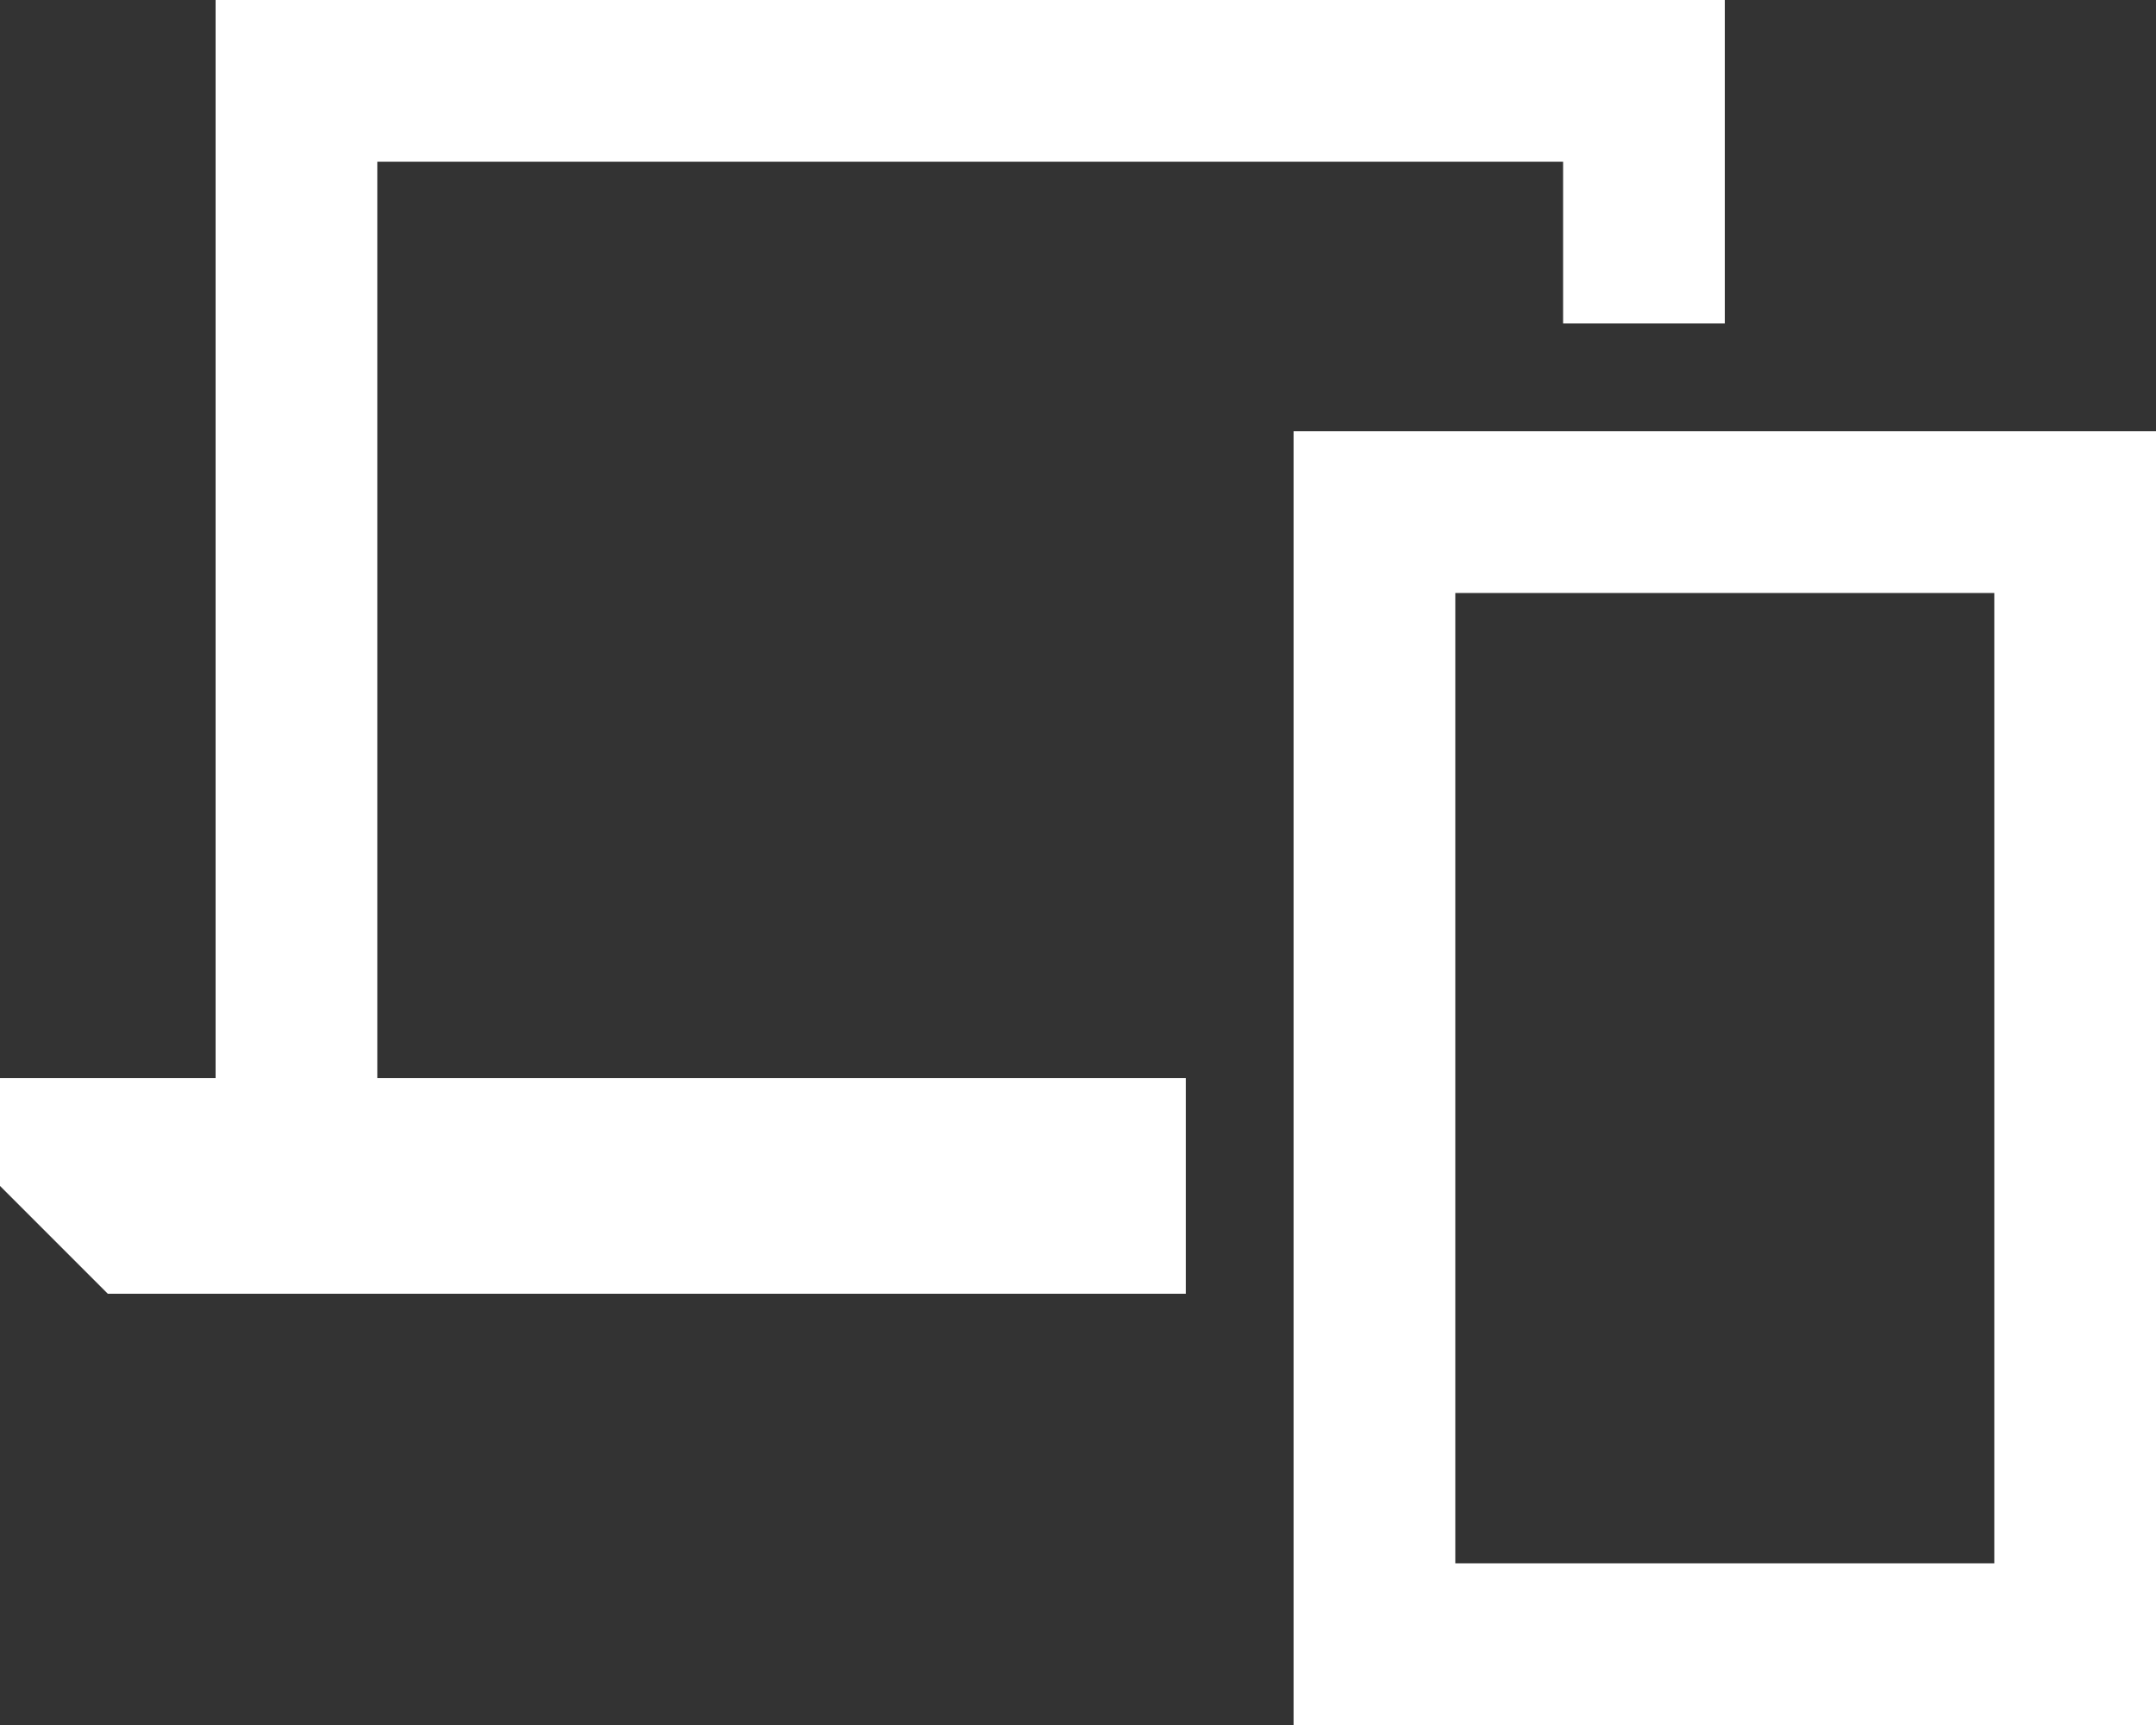
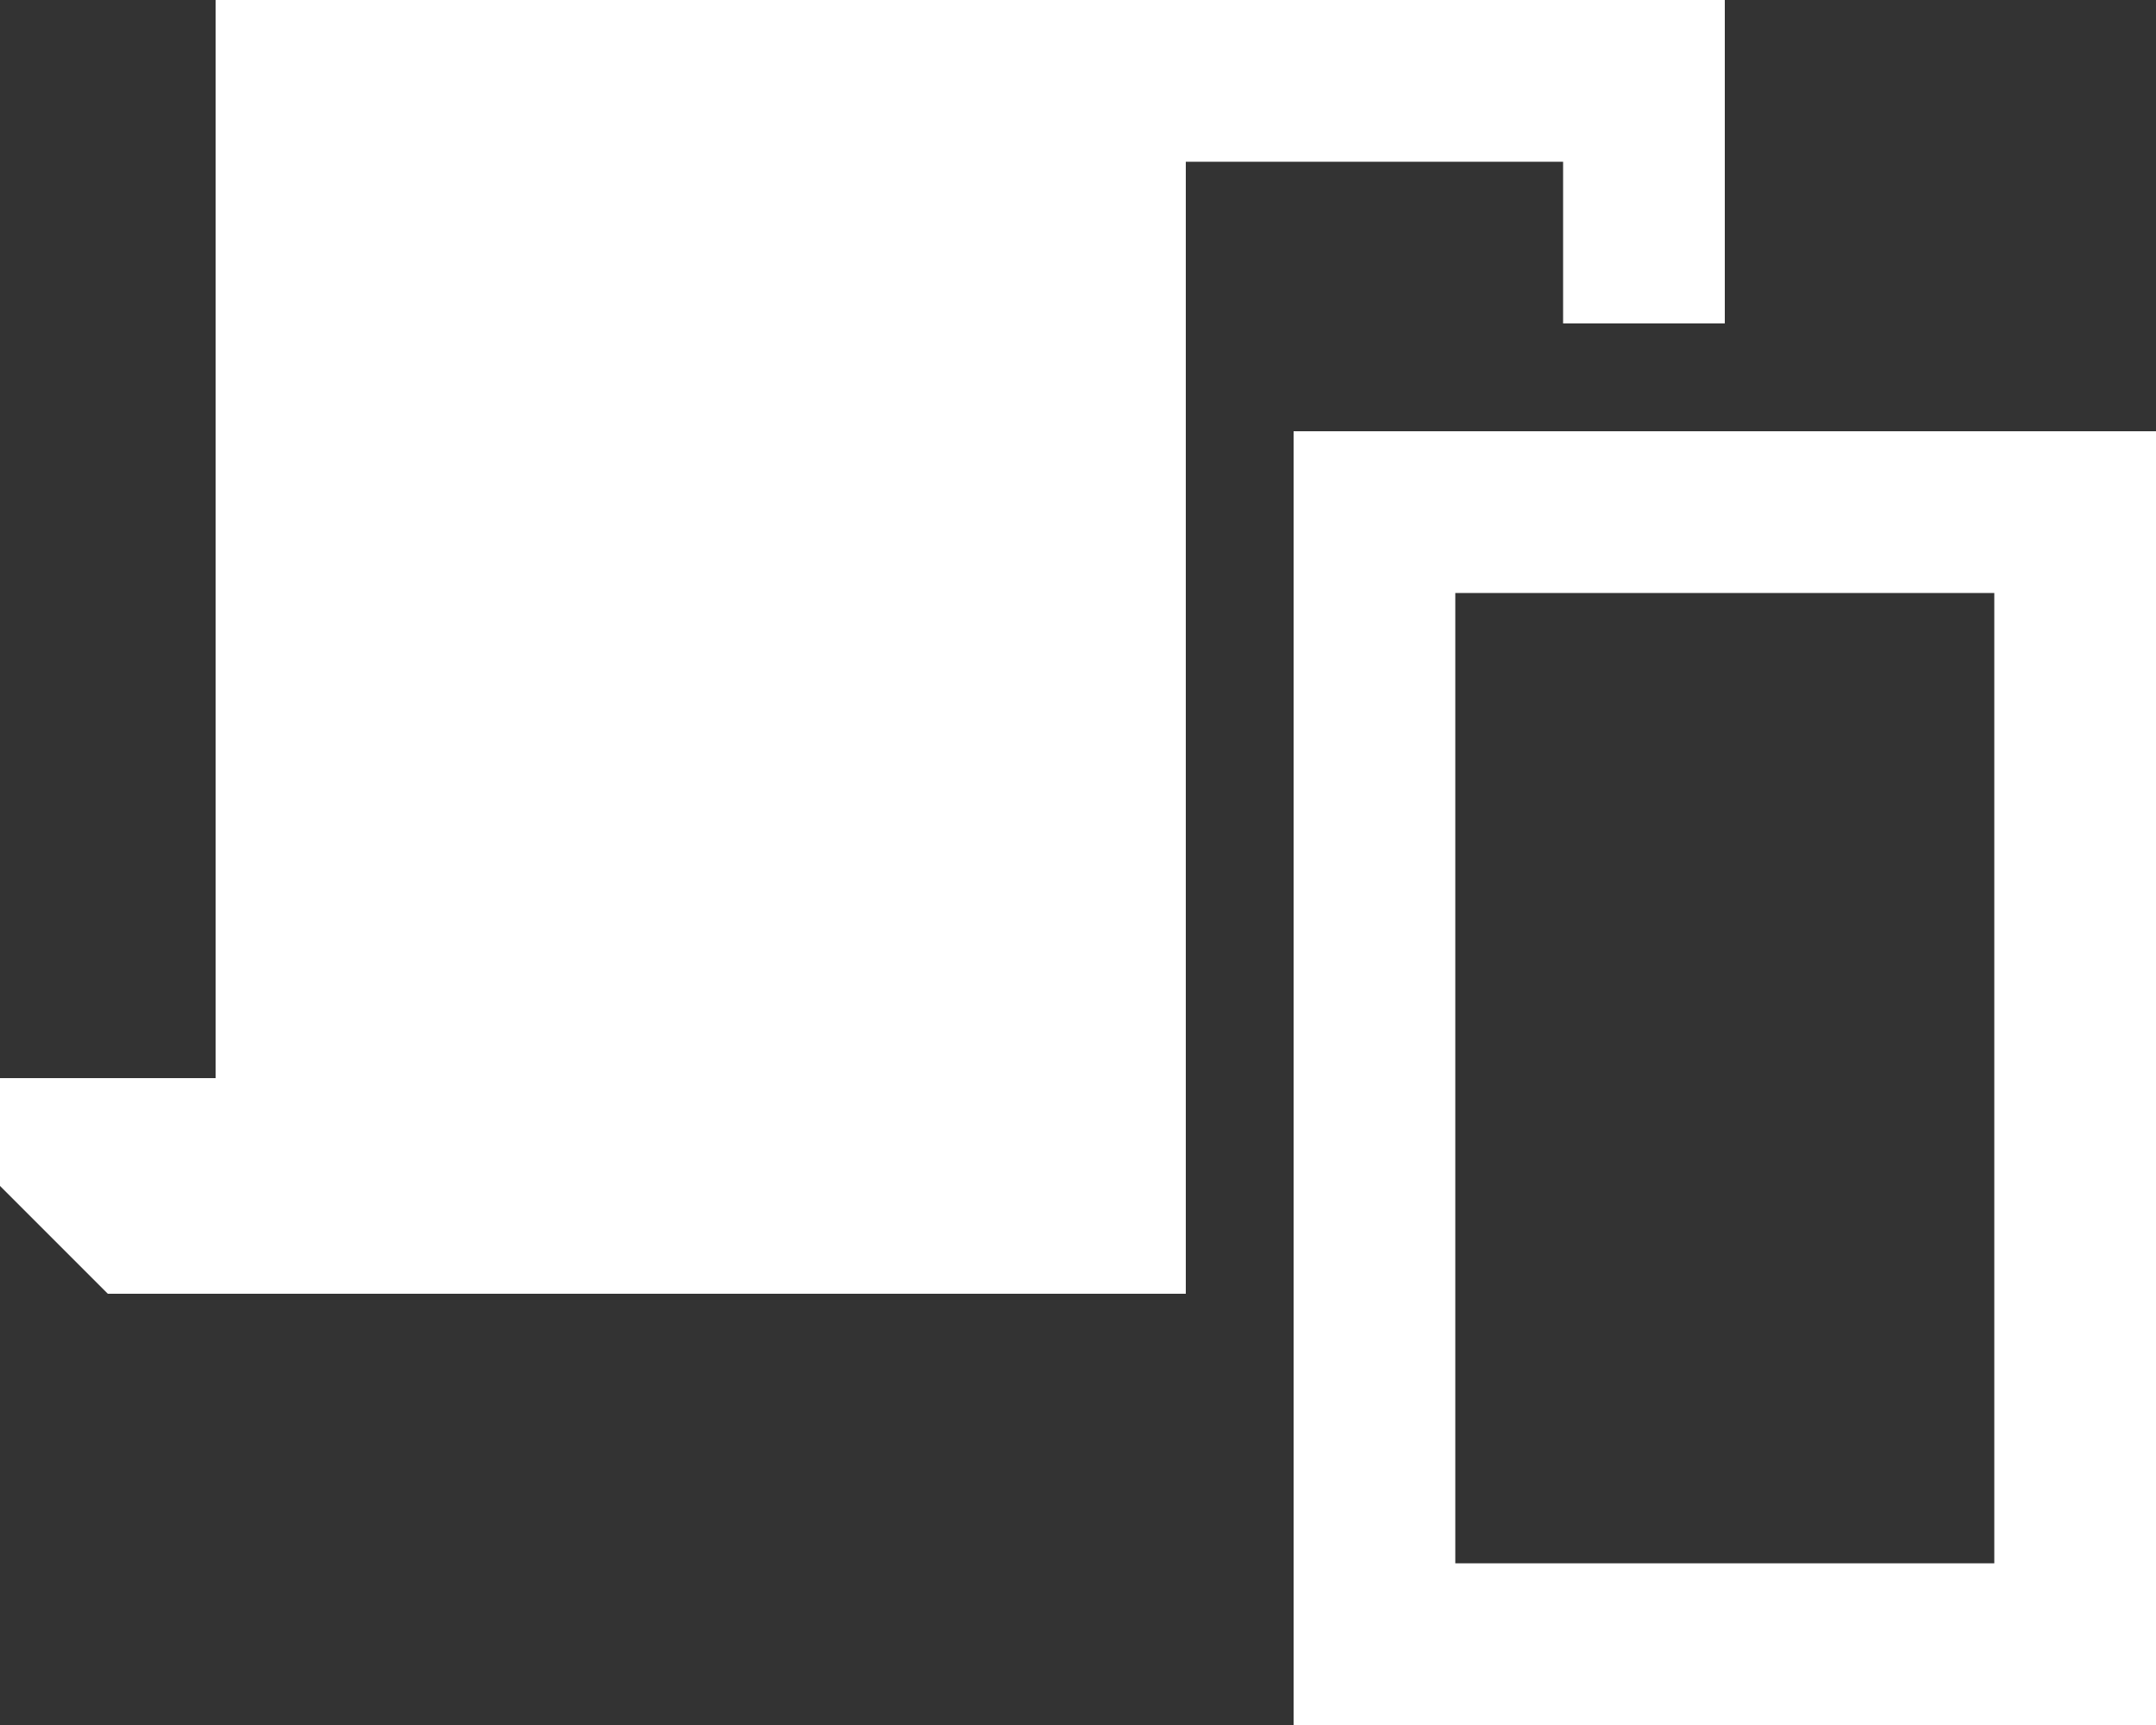
<svg xmlns="http://www.w3.org/2000/svg" width="60" height="48" viewBox="0 0 60 48" fill="none">
  <rect x="0" y="0" width="60" height="48" fill="#333333" stroke="none" />
-   <path d="M10.5 4.5H43.5V9H48V4.5V0H43.5H10.5H6V4.5V30H0V33L3 36H33V30H10.5V4.5ZM36 12V16.5V43.5V48H40.5H55.5H60V43.5V16.5V12H55.5H40.5H36ZM40.5 16.5H55.5V43.5H40.5V16.5Z" fill="white" />
+   <path d="M10.5 4.5H43.5V9H48V4.5V0H43.5H10.5H6V4.5V30H0V33L3 36H33V30V4.5ZM36 12V16.5V43.5V48H40.5H55.5H60V43.5V16.5V12H55.5H40.5H36ZM40.5 16.5H55.5V43.5H40.5V16.5Z" fill="white" />
</svg>